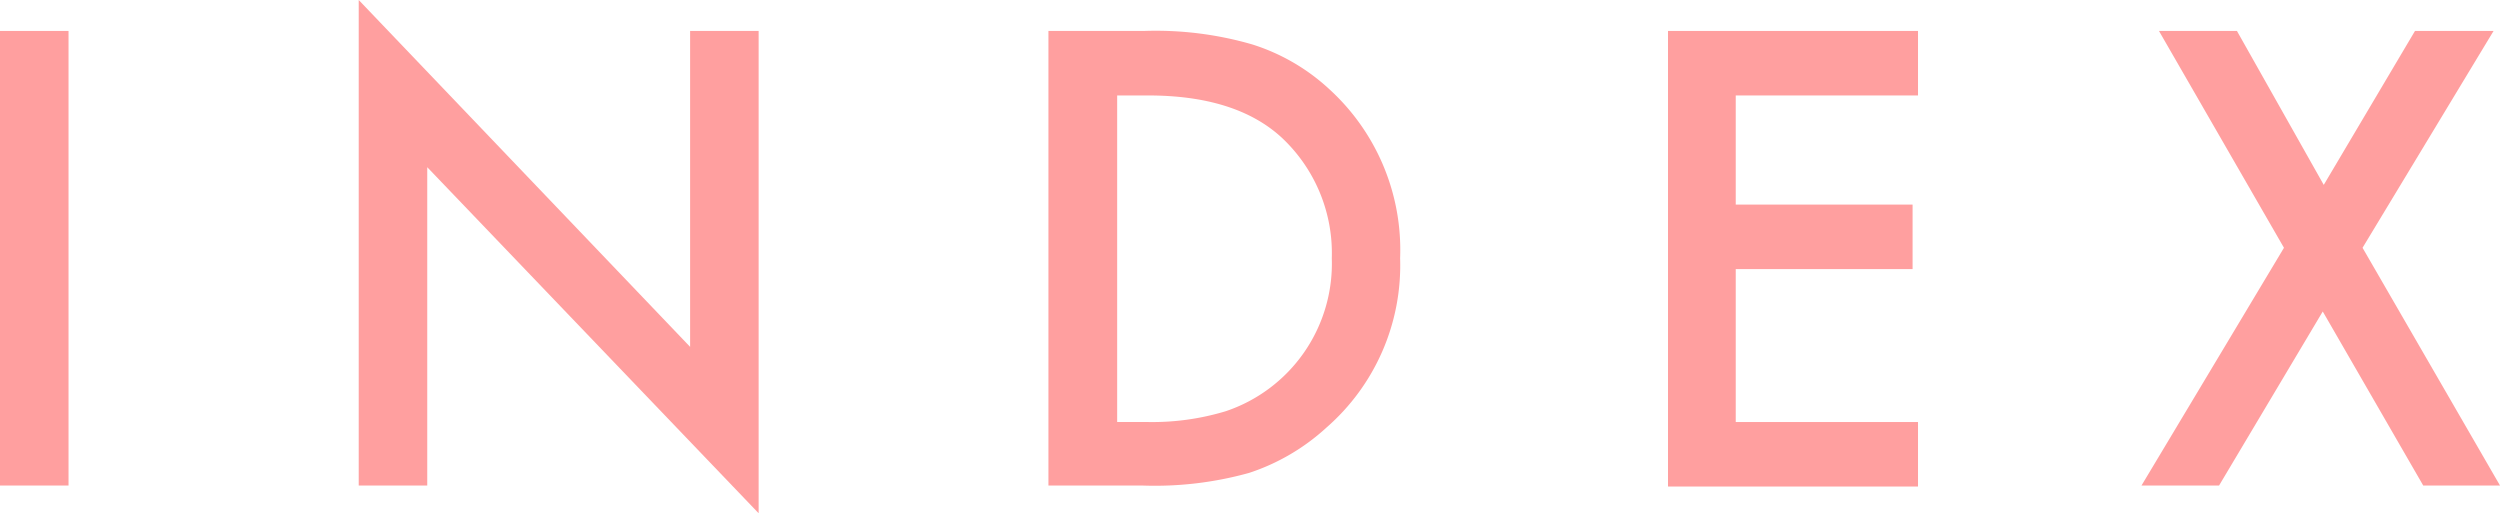
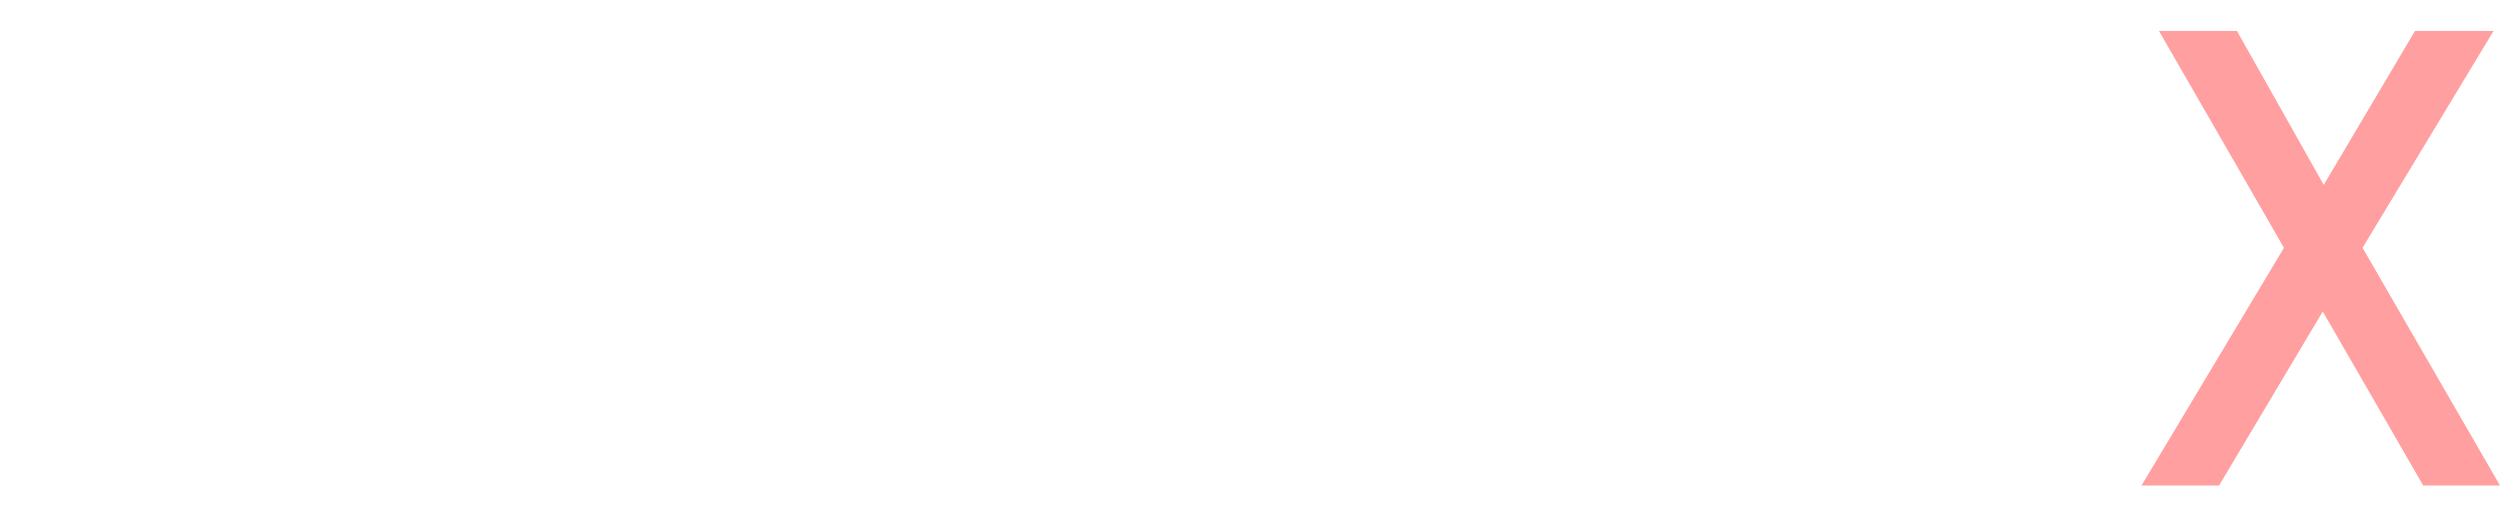
<svg xmlns="http://www.w3.org/2000/svg" viewBox="0 0 124.4 25.53">
  <g fill="#ff9f9f">
-     <path d="m3.41 1.54v22.62h-3.41v-22.62z" />
-     <path d="m17.85 24.16v-24.16l16.49 17.26v-15.72h3.41v24l-16.49-17.22v15.84z" />
-     <path d="m52.17 24.16v-22.62h4.75a17.25 17.25 0 0 1 5.39.67 10.1 10.1 0 0 1 3.85 2.24 10.82 10.82 0 0 1 3.51 8.4 10.71 10.71 0 0 1 -3.67 8.43 10.58 10.58 0 0 1 -3.84 2.25 17.46 17.46 0 0 1 -5.32.63zm3.42-3.16h1.54a12.58 12.58 0 0 0 3.87-.54 7.75 7.75 0 0 0 5.27-7.61 7.87 7.87 0 0 0 -2.49-6c-1.54-1.42-3.78-2.1-6.65-2.1h-1.54z" />
-     <path d="m95.44 4.75h-9.07v5.43h8.8v3.21h-8.8v7.61h9.07v3.21h-12.44v-22.67h12.44z" />
    <path d="m113.65 12.33-6.22-10.79h3.88l4.32 7.66 4.54-7.66h3.91l-6.52 10.79 6.84 11.83h-3.82l-5-8.66-5.16 8.66h-3.86z" />
  </g>
</svg>